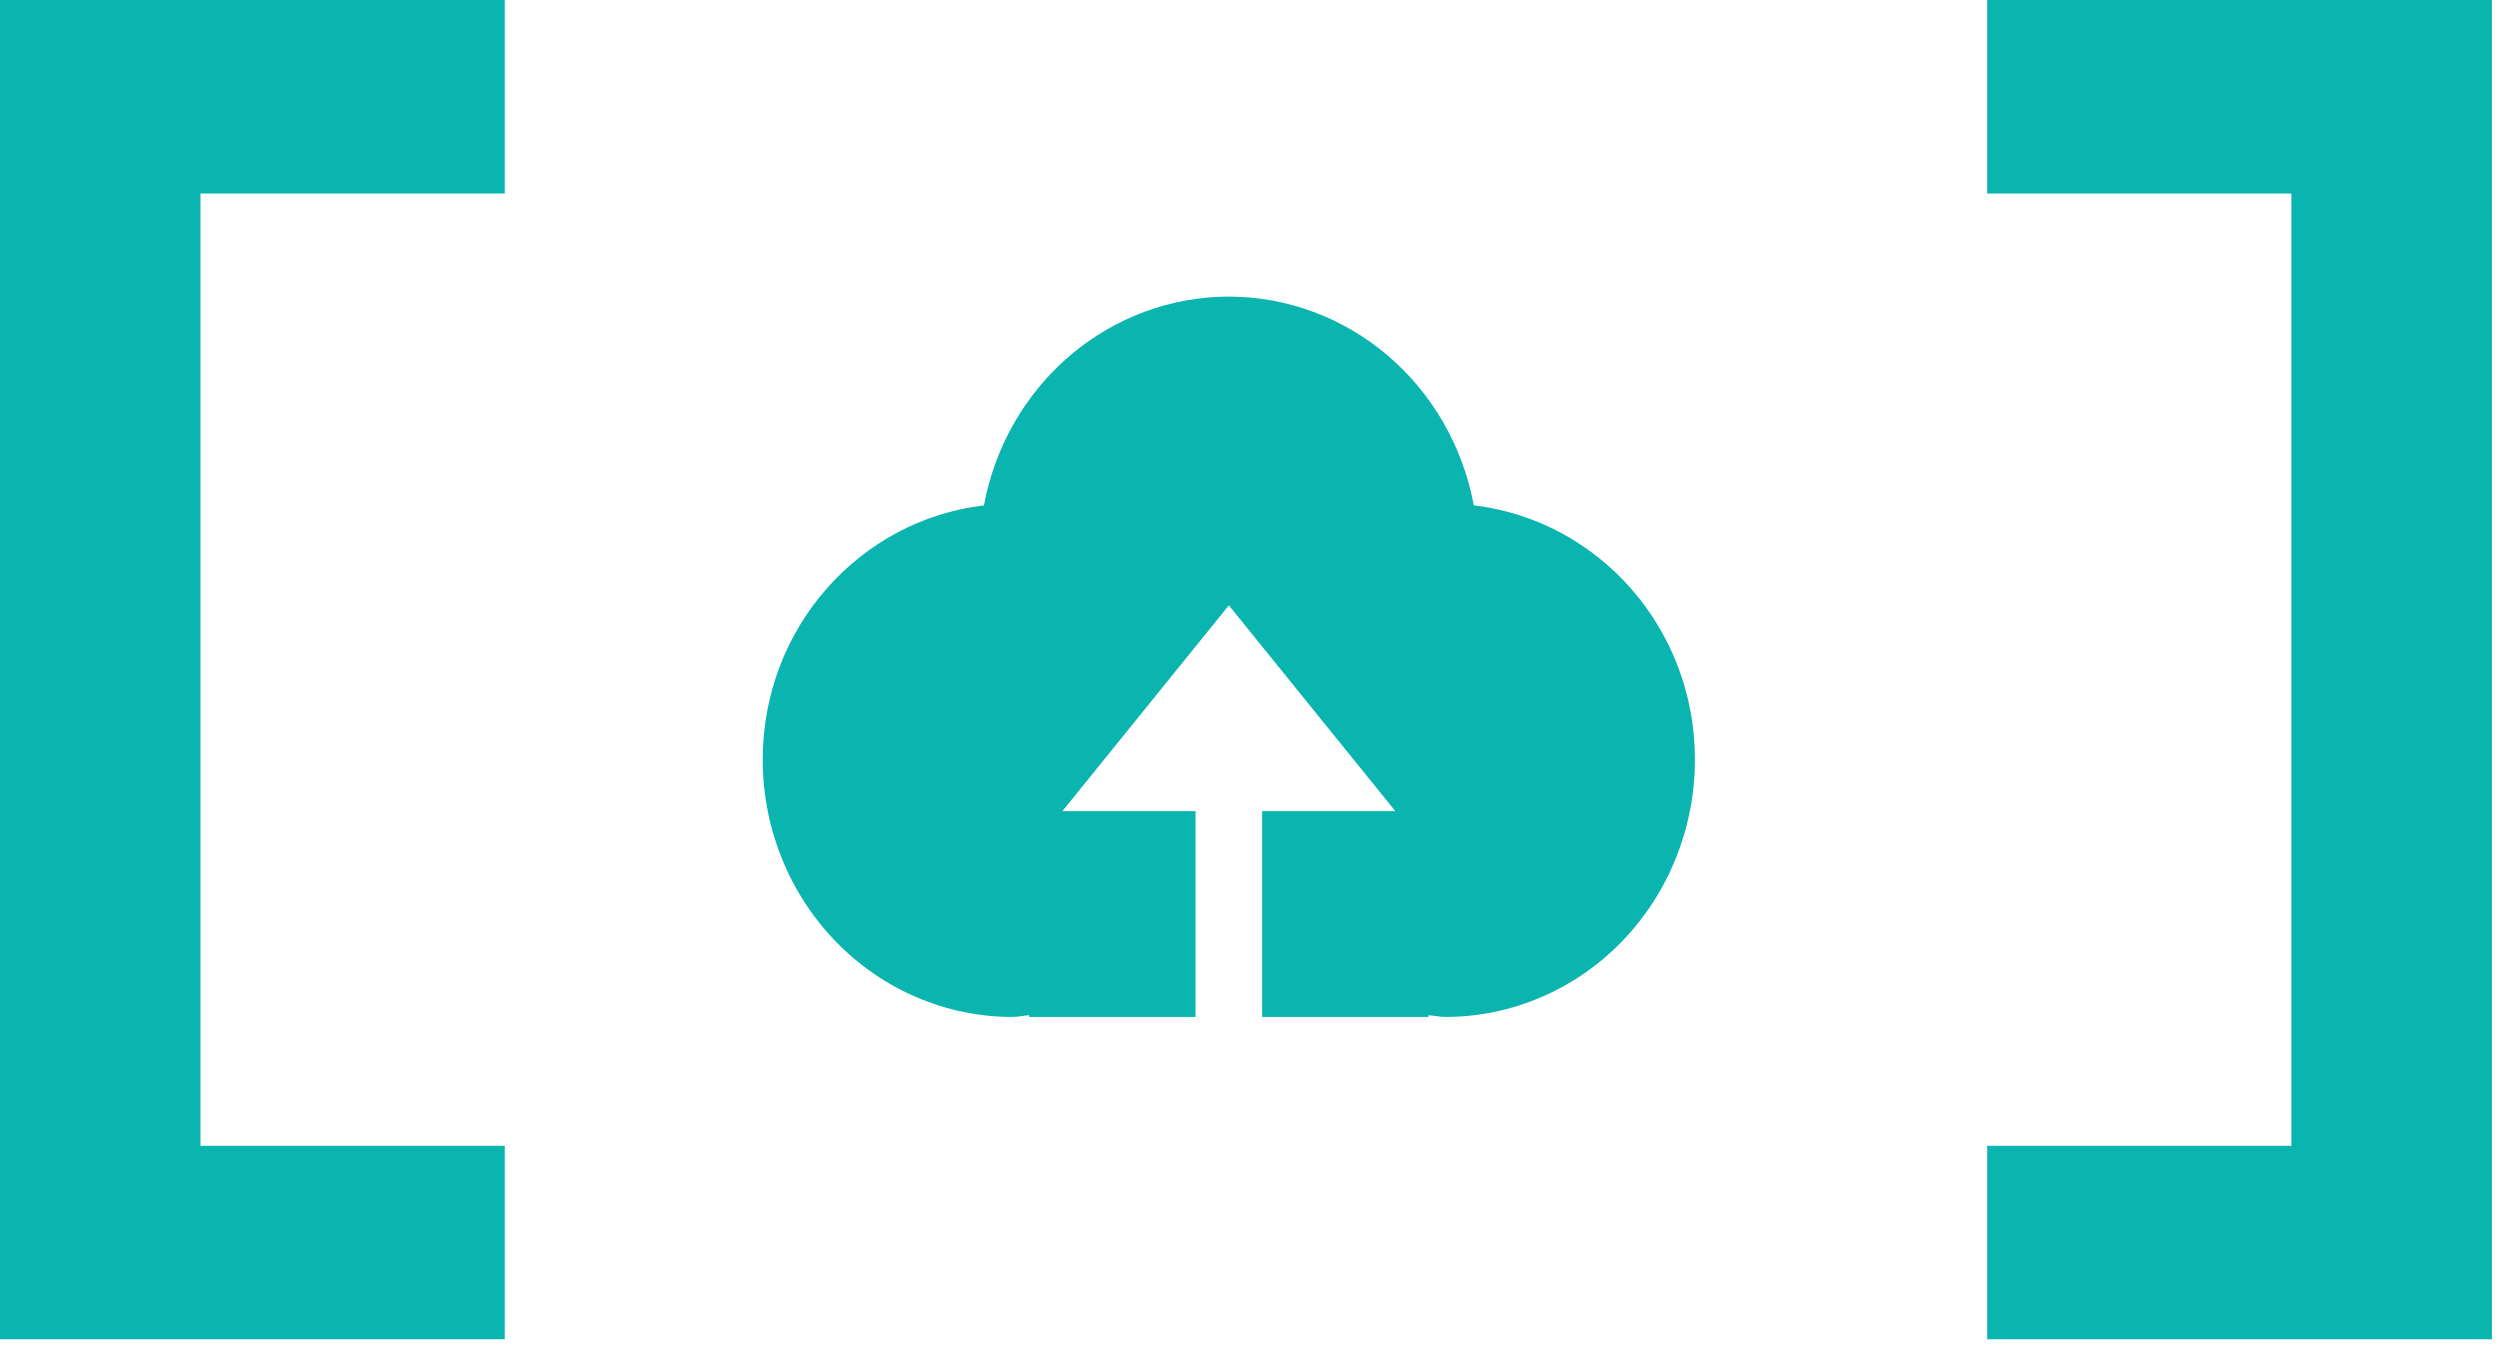
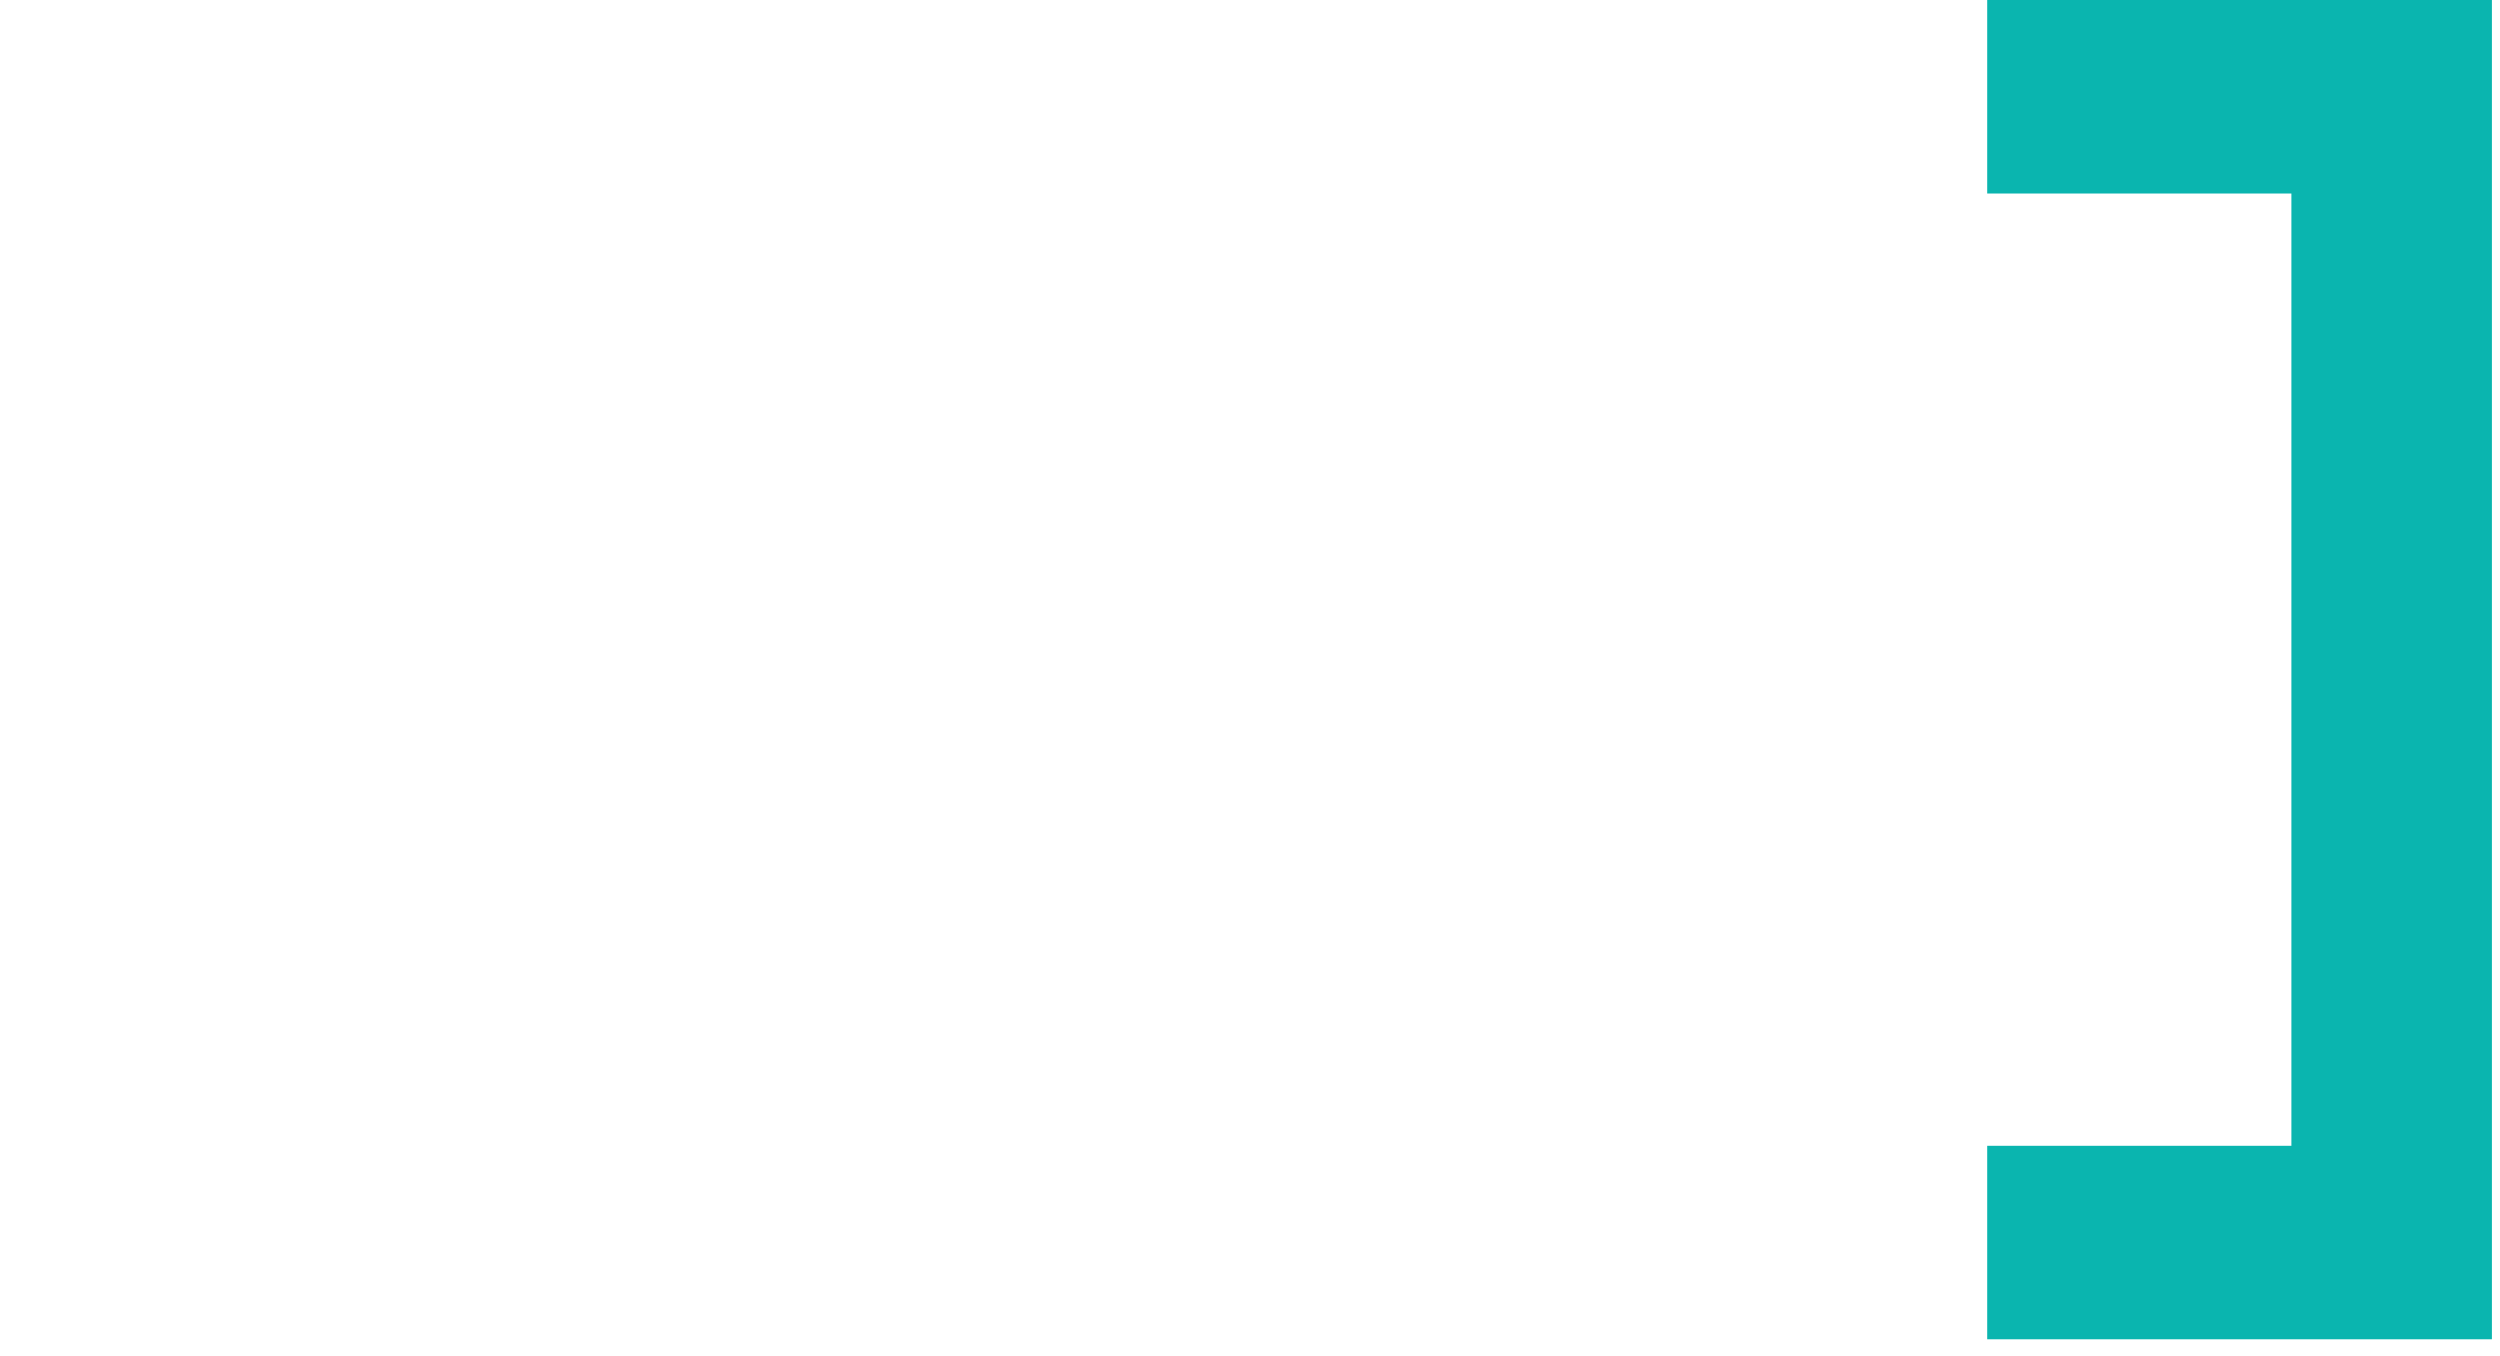
<svg xmlns="http://www.w3.org/2000/svg" width="59" height="32" viewBox="0 0 59 32" fill="none">
  <path d="M46.898 4.567L54.077 4.567L54.077 27.041L46.898 27.041L46.898 31.607L58.809 31.607L58.809 3.24249e-05L46.898 3.13836e-05L46.898 4.567Z" fill="#0AB5AF" />
-   <path d="M11.912 31.607L11.912 27.041L4.732 27.041L4.732 4.567L11.912 4.567L11.912 3.24249e-05L-9.78172e-08 3.13836e-05L-2.86102e-06 31.607L11.912 31.607Z" fill="#0AB5AF" />
-   <path d="M29.787 24V19.143H32.93L29.001 14.286L25.072 19.143H28.215V24H24.286V23.959C24.154 23.968 24.028 24 23.893 24C22.33 24 20.831 23.36 19.726 22.222C18.621 21.083 18 19.539 18 17.929C18 14.813 20.287 12.275 23.221 11.927C23.478 10.541 24.196 9.292 25.251 8.392C26.306 7.493 27.632 7.001 29.001 7C30.37 7.001 31.696 7.493 32.752 8.392C33.807 9.291 34.525 10.541 34.782 11.927C37.717 12.275 40 14.813 40 17.929C40 19.539 39.379 21.083 38.274 22.222C37.169 23.36 35.67 24 34.107 24C33.975 24 33.847 23.968 33.714 23.959V24H29.787Z" fill="#0AB5AF" />
</svg>